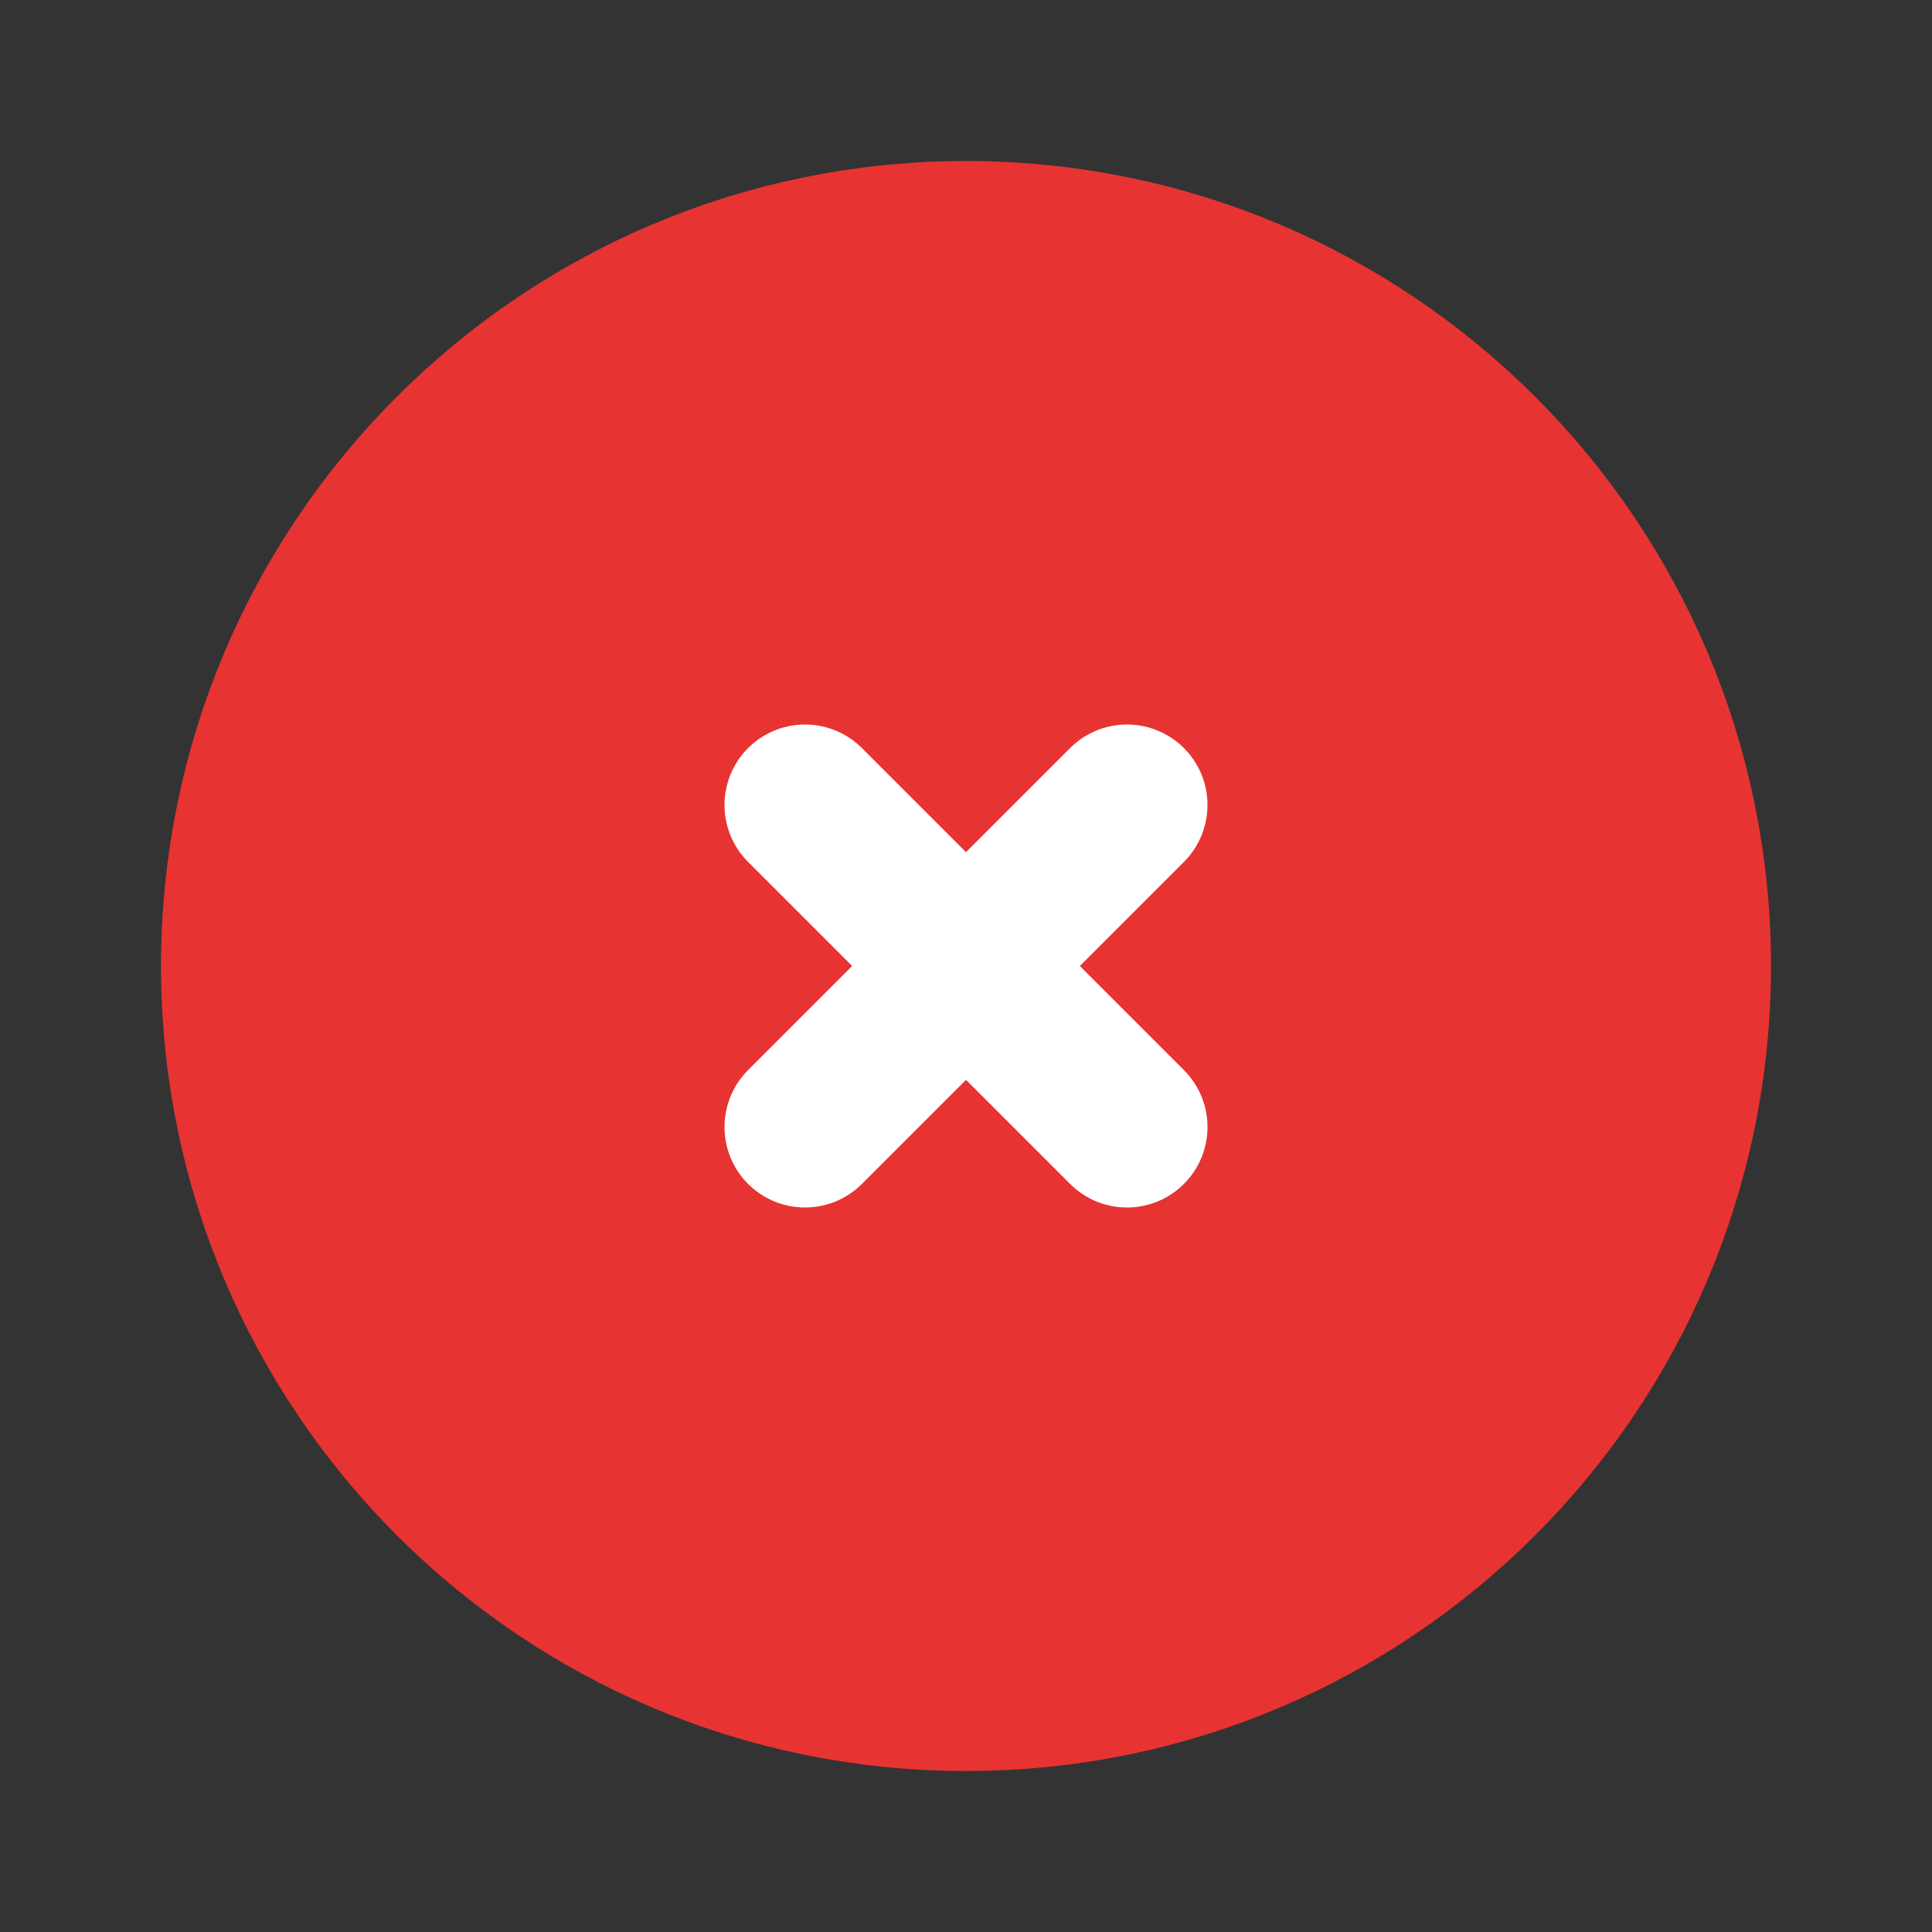
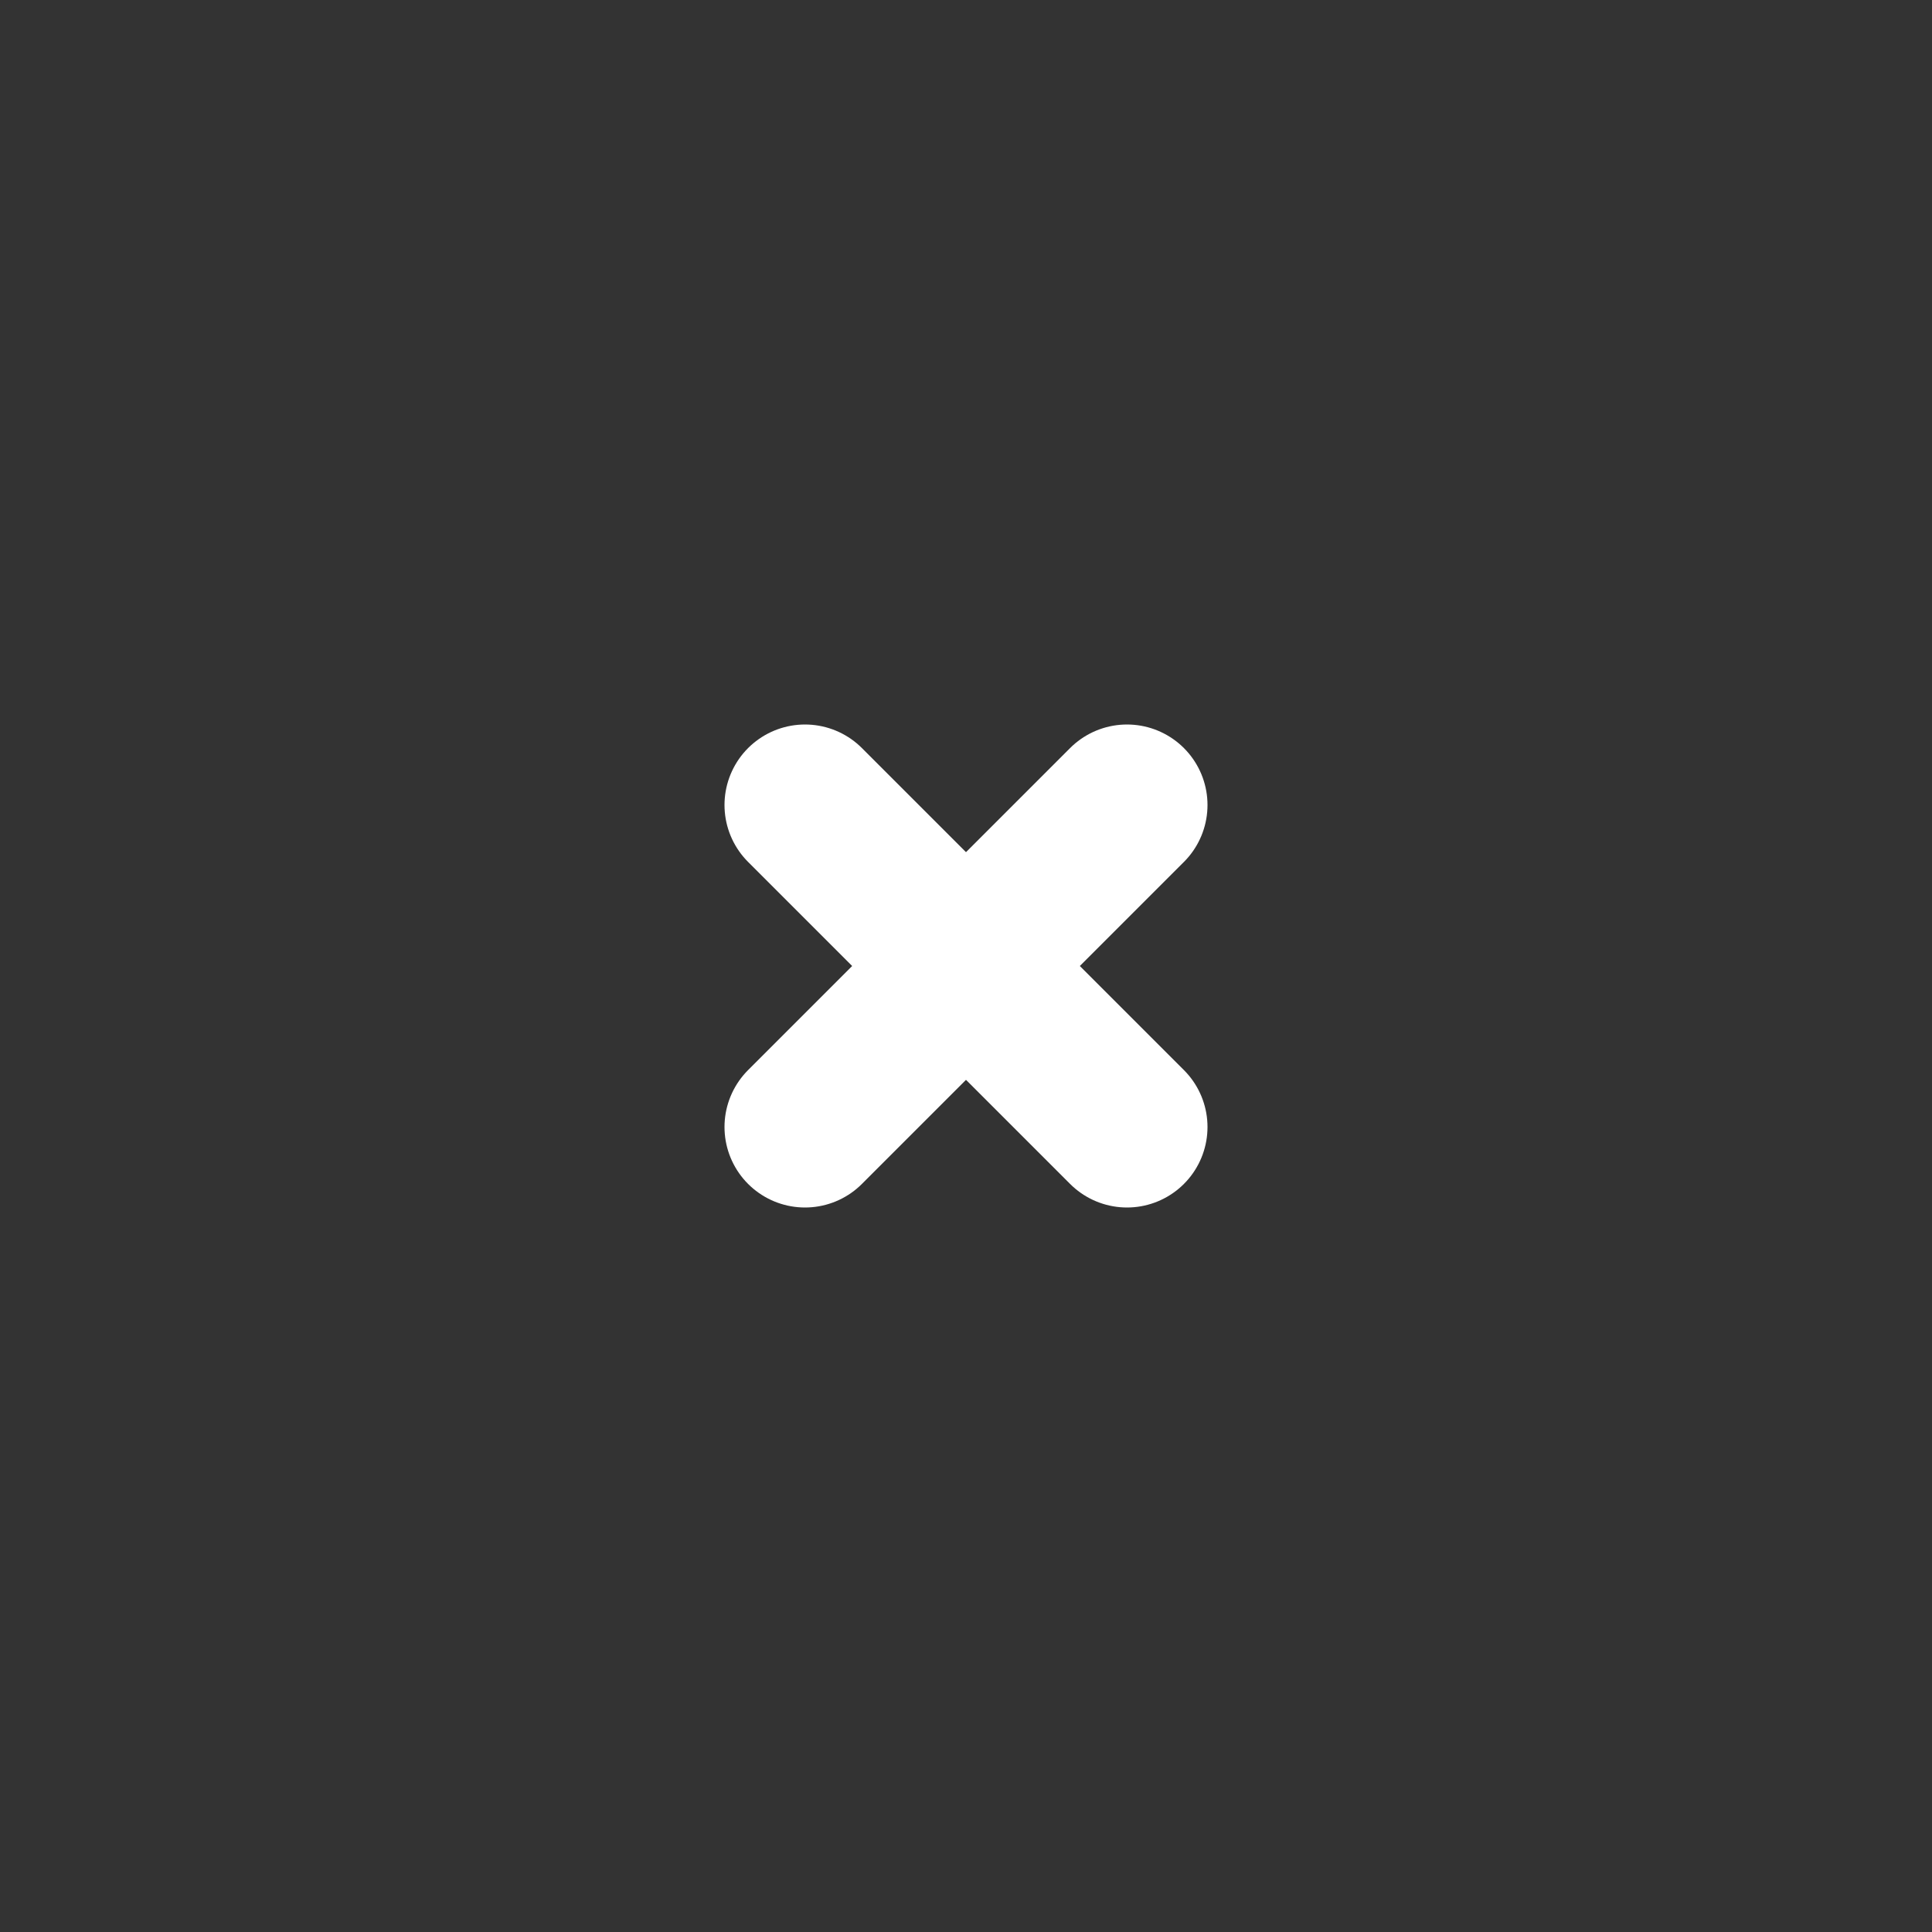
<svg xmlns="http://www.w3.org/2000/svg" width="24" height="24" viewBox="0 0 24 24" fill="none">
  <rect x="0" y="0" width="24" height="24" fill="#333333" stroke="none" />
-   <path d="M12 21C16.971 21 21 16.971 21 12C21 7.029 16.971 3 12 3C7.029 3 3 7.029 3 12C3 16.971 7.029 21 12 21Z" fill="#E83333" stroke="#E83333" stroke-width="2" stroke-linecap="round" stroke-linejoin="round" />
  <path d="M14 10L10 14M10 10L14 14L10 10Z" stroke="white" stroke-width="2" stroke-linecap="round" stroke-linejoin="round" />
</svg>